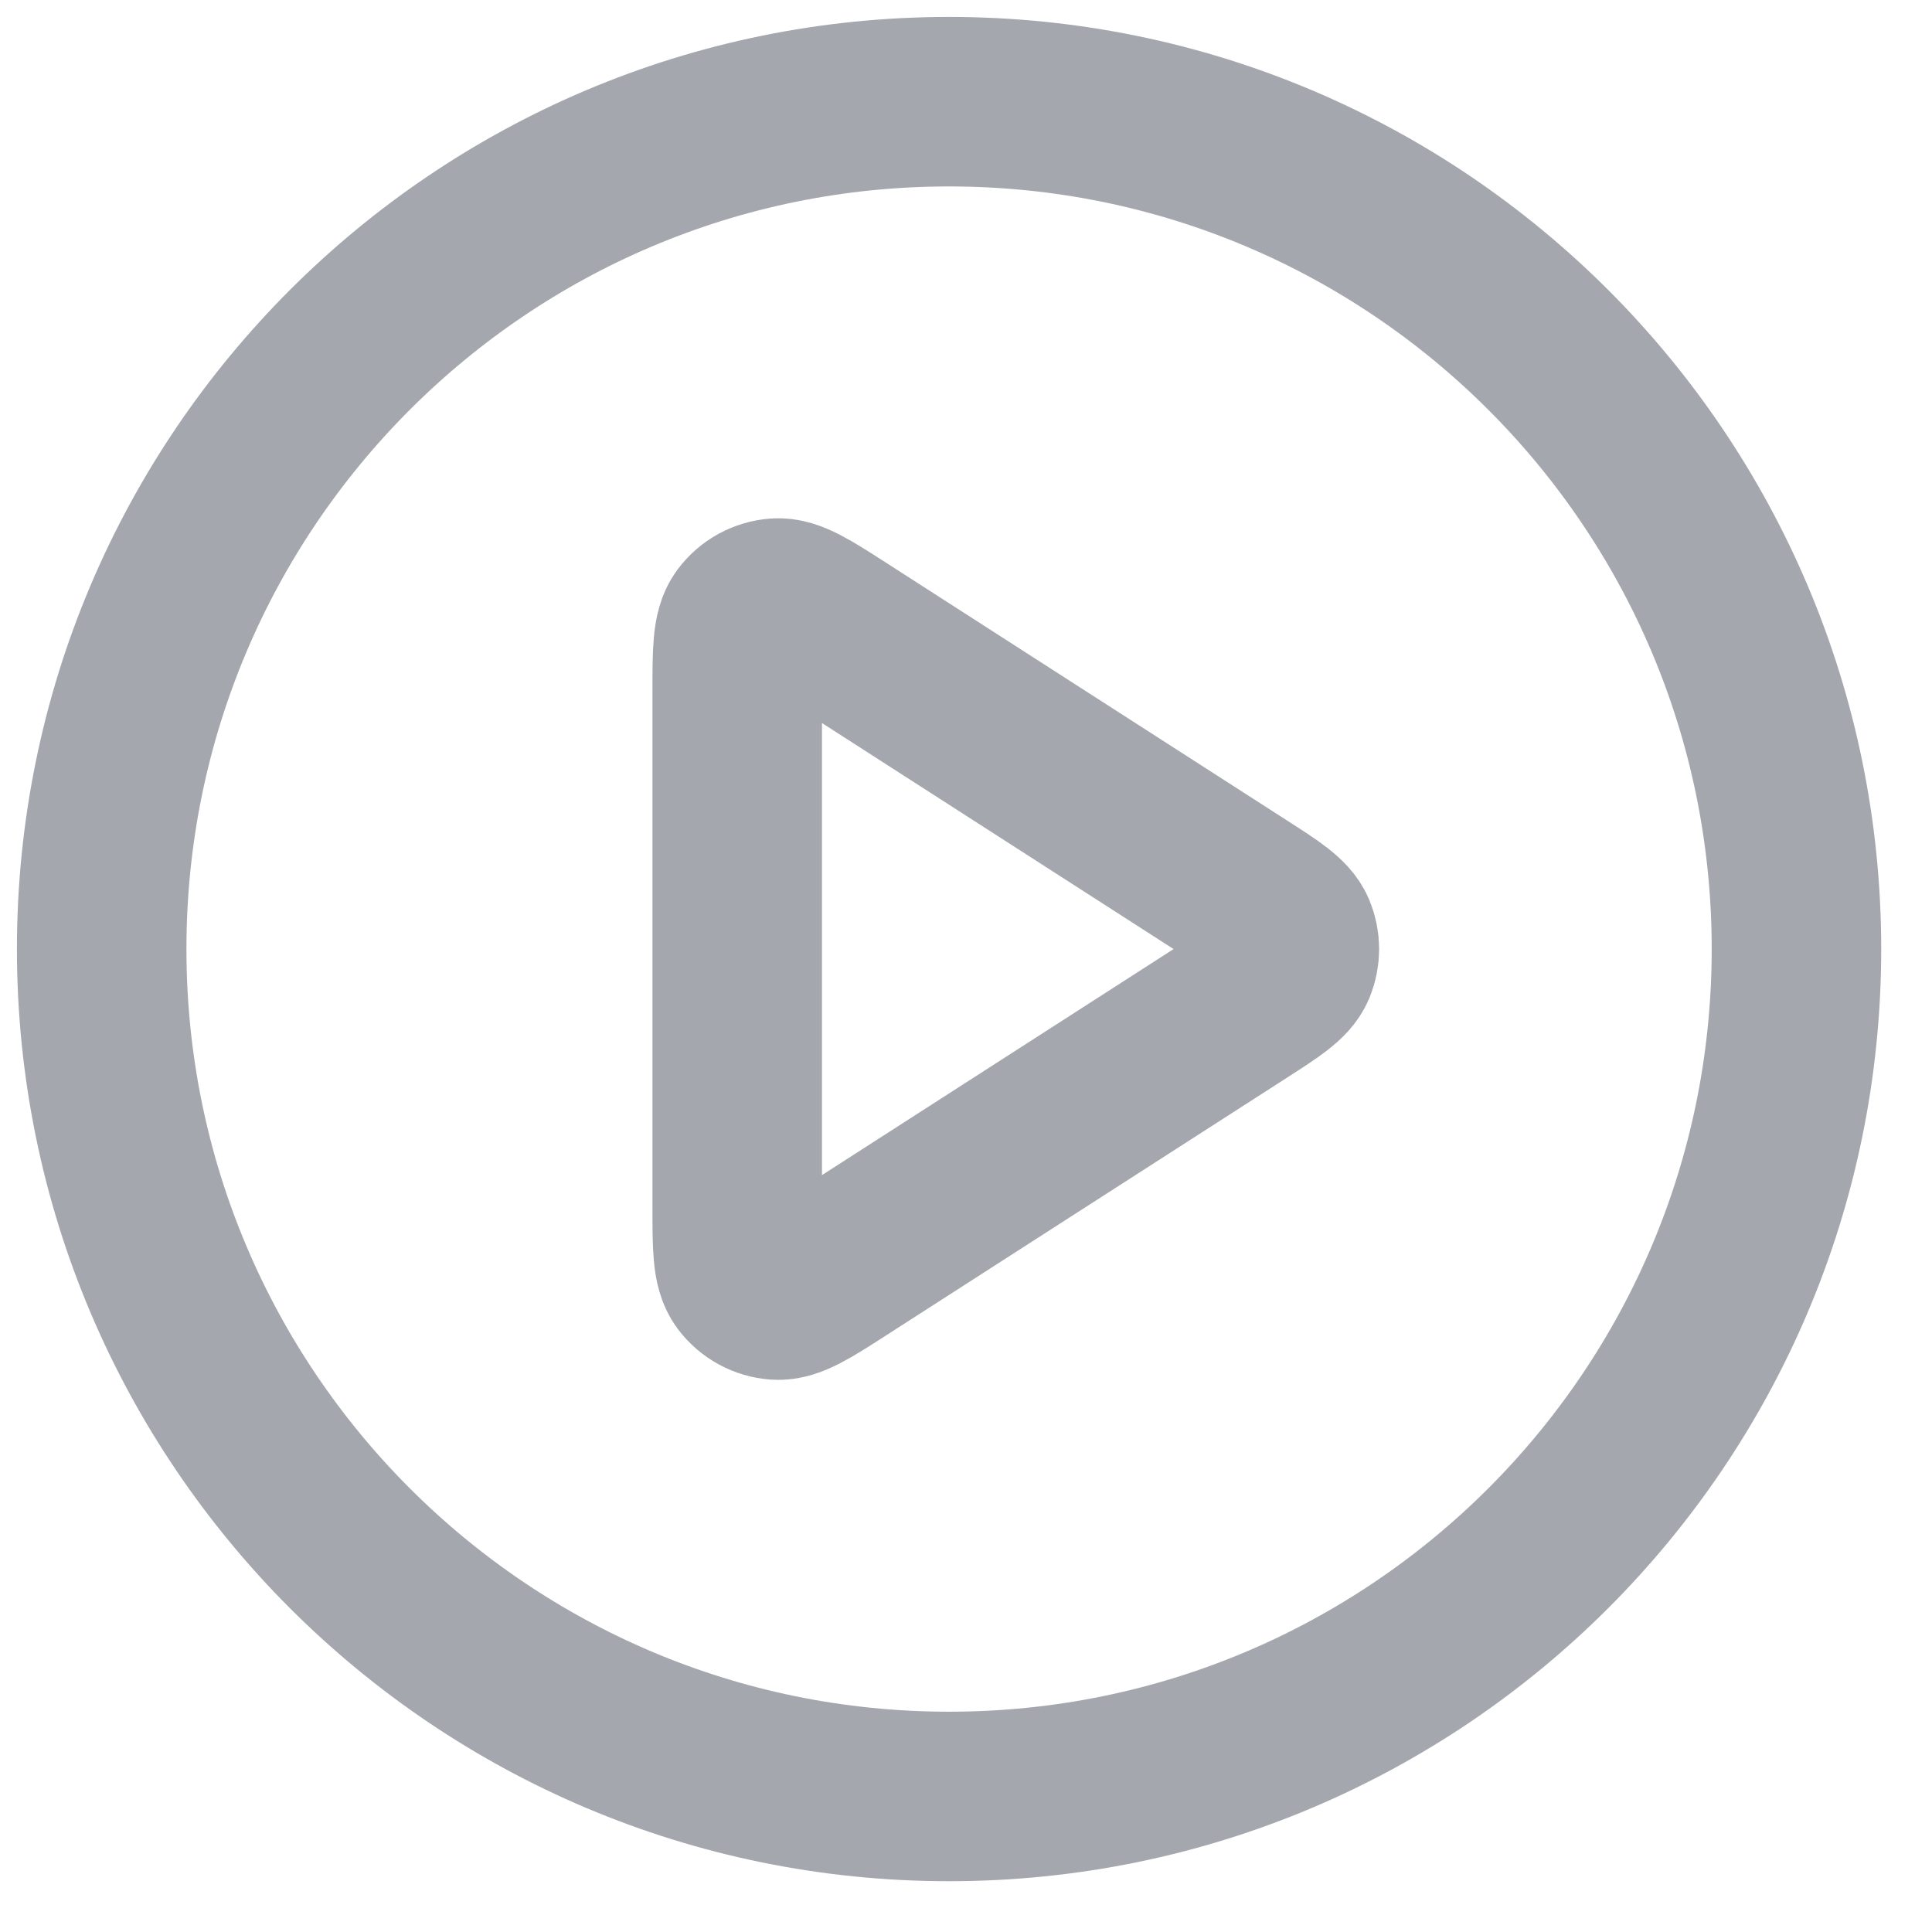
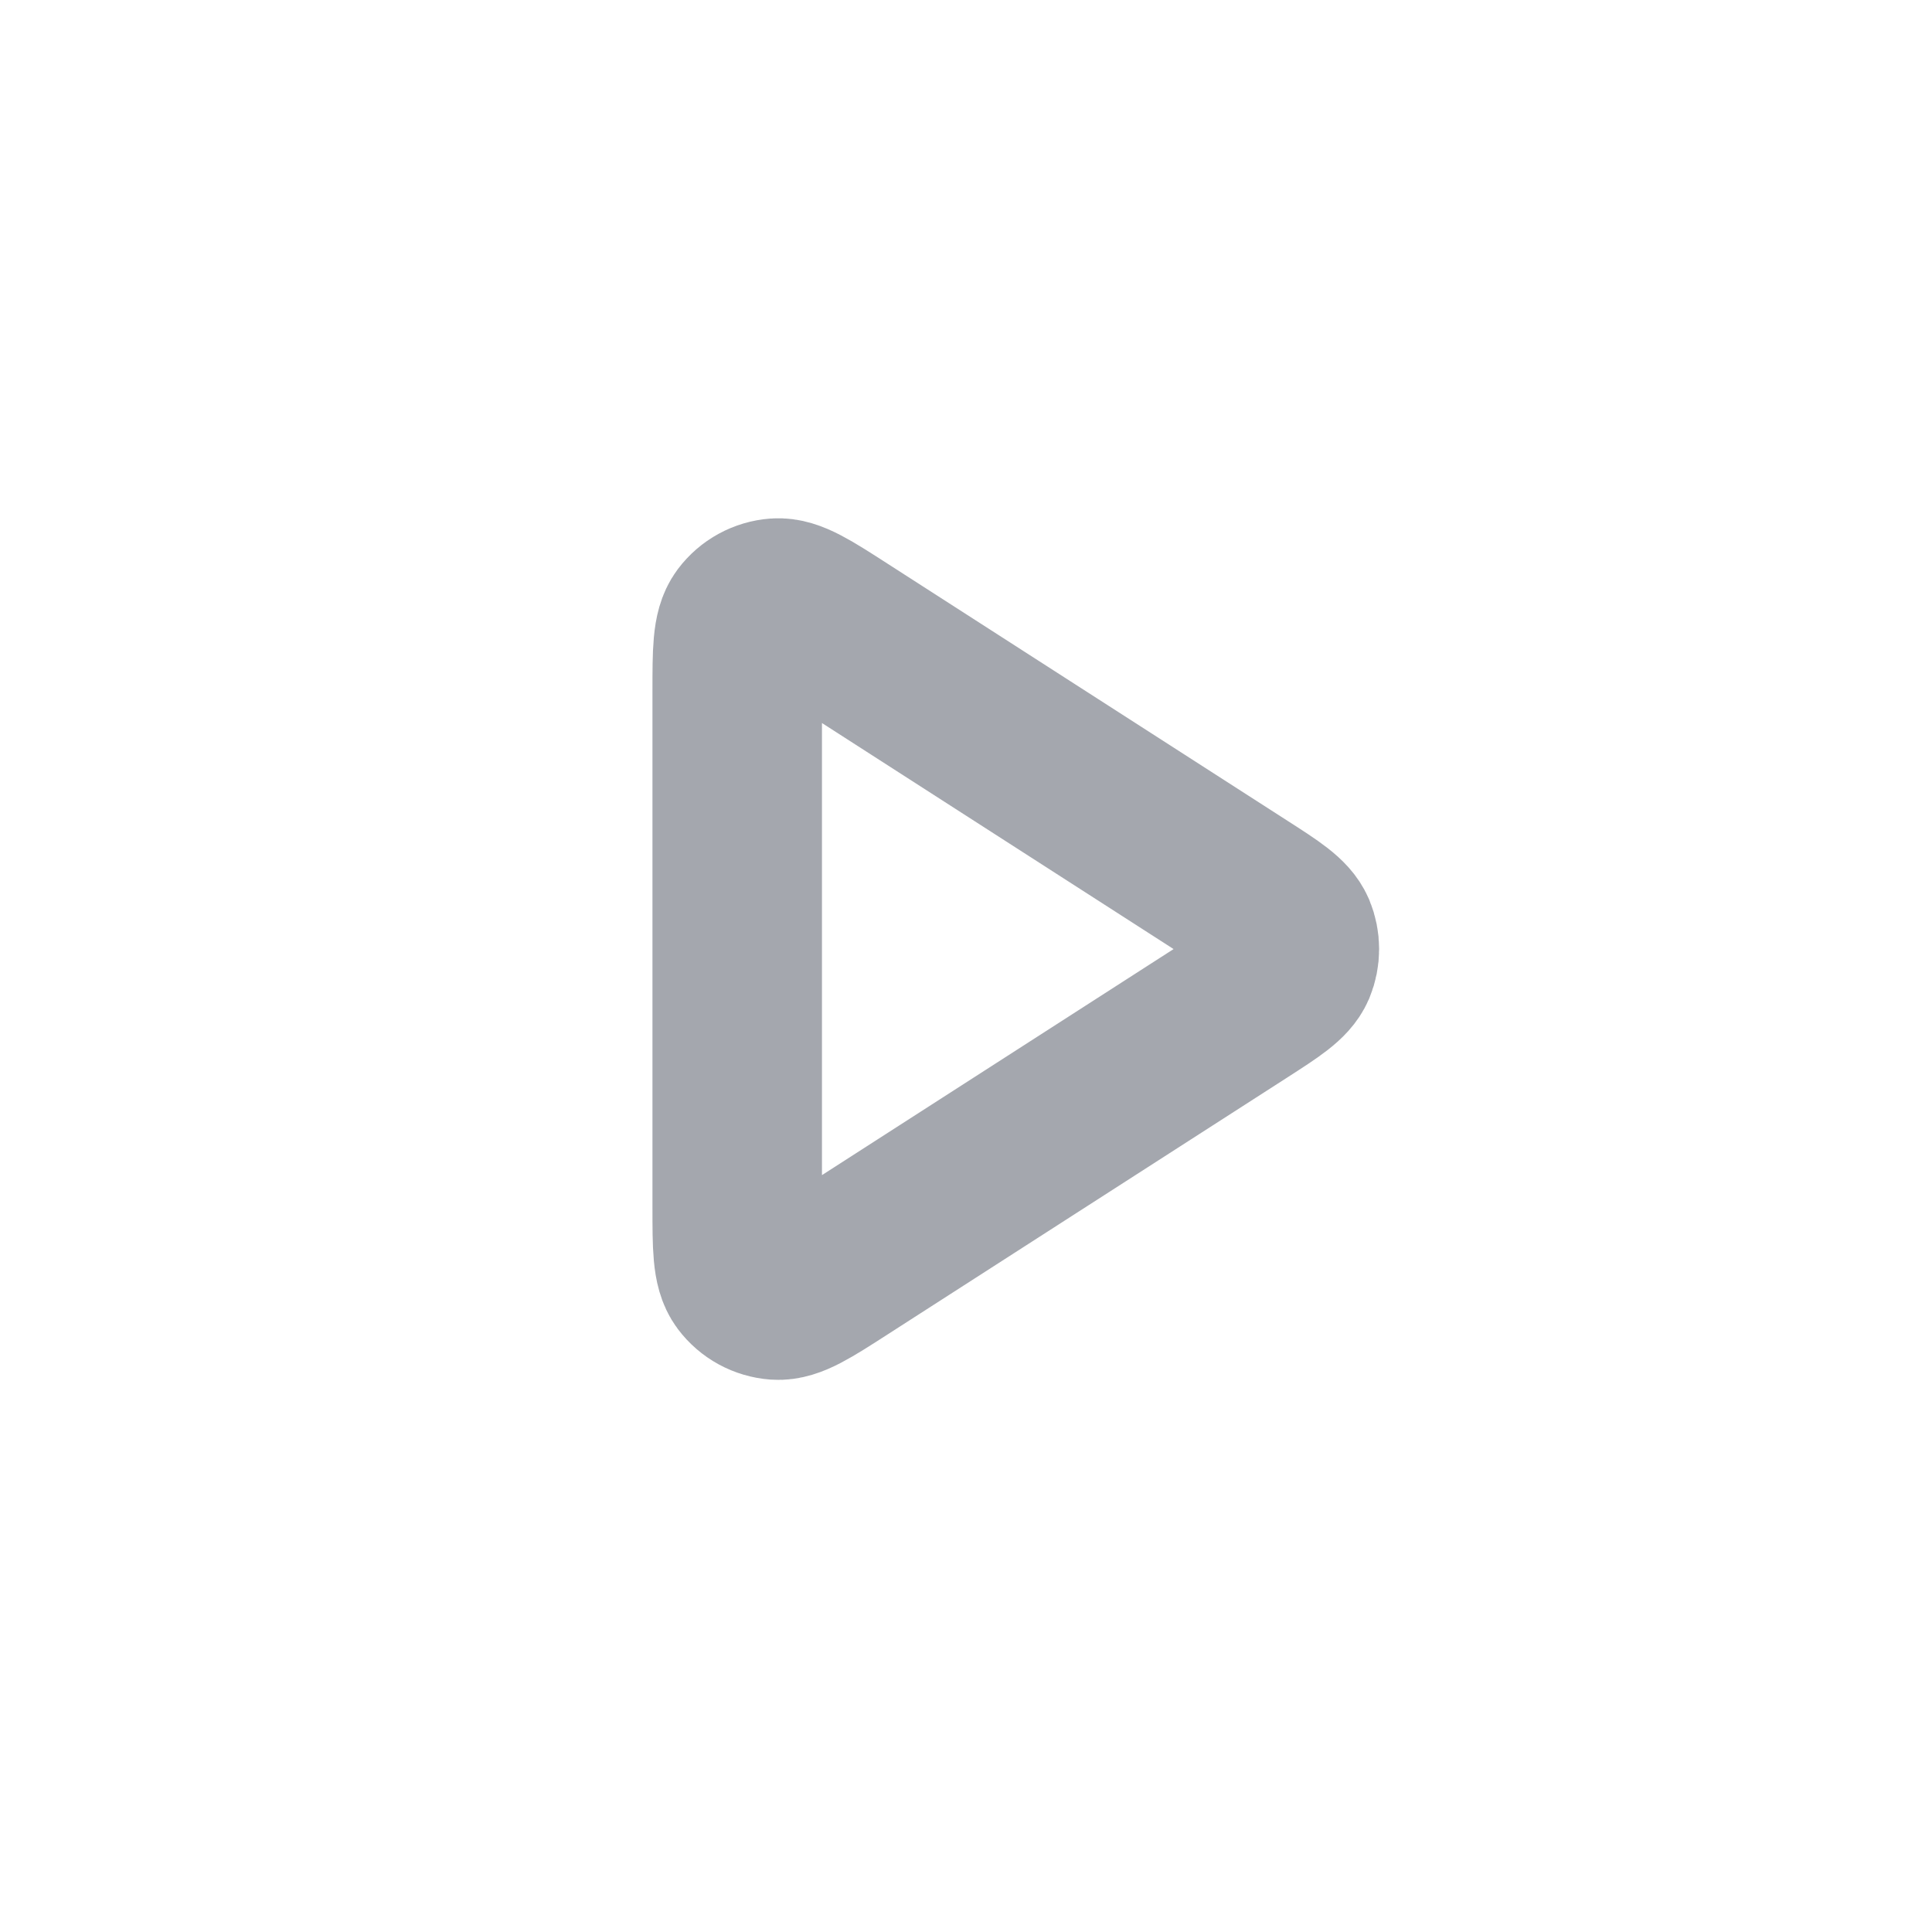
<svg xmlns="http://www.w3.org/2000/svg" fill="none" height="100%" overflow="visible" preserveAspectRatio="none" style="display: block;" viewBox="0 0 19 19" width="100%">
  <g id="Icon">
-     <path d="M9.333 17.667C13.936 17.667 17.667 13.936 17.667 9.333C17.667 4.731 13.936 1 9.333 1C4.731 1 1 4.731 1 9.333C1 13.936 4.731 17.667 9.333 17.667Z" stroke="#A4A7AE" stroke-linecap="round" stroke-linejoin="round" stroke-width="1.667" />
    <path d="M7.25 6.804C7.25 6.407 7.25 6.208 7.333 6.097C7.406 6 7.516 5.94 7.637 5.931C7.775 5.921 7.943 6.029 8.277 6.244L12.211 8.773C12.501 8.959 12.646 9.053 12.697 9.171C12.74 9.275 12.74 9.392 12.697 9.496C12.646 9.614 12.501 9.707 12.211 9.894L8.277 12.423C7.943 12.638 7.775 12.746 7.637 12.736C7.516 12.727 7.406 12.667 7.333 12.57C7.25 12.459 7.25 12.26 7.25 11.862V6.804Z" stroke="#A4A7AE" stroke-linecap="round" stroke-linejoin="round" stroke-width="1.667" />
  </g>
</svg>